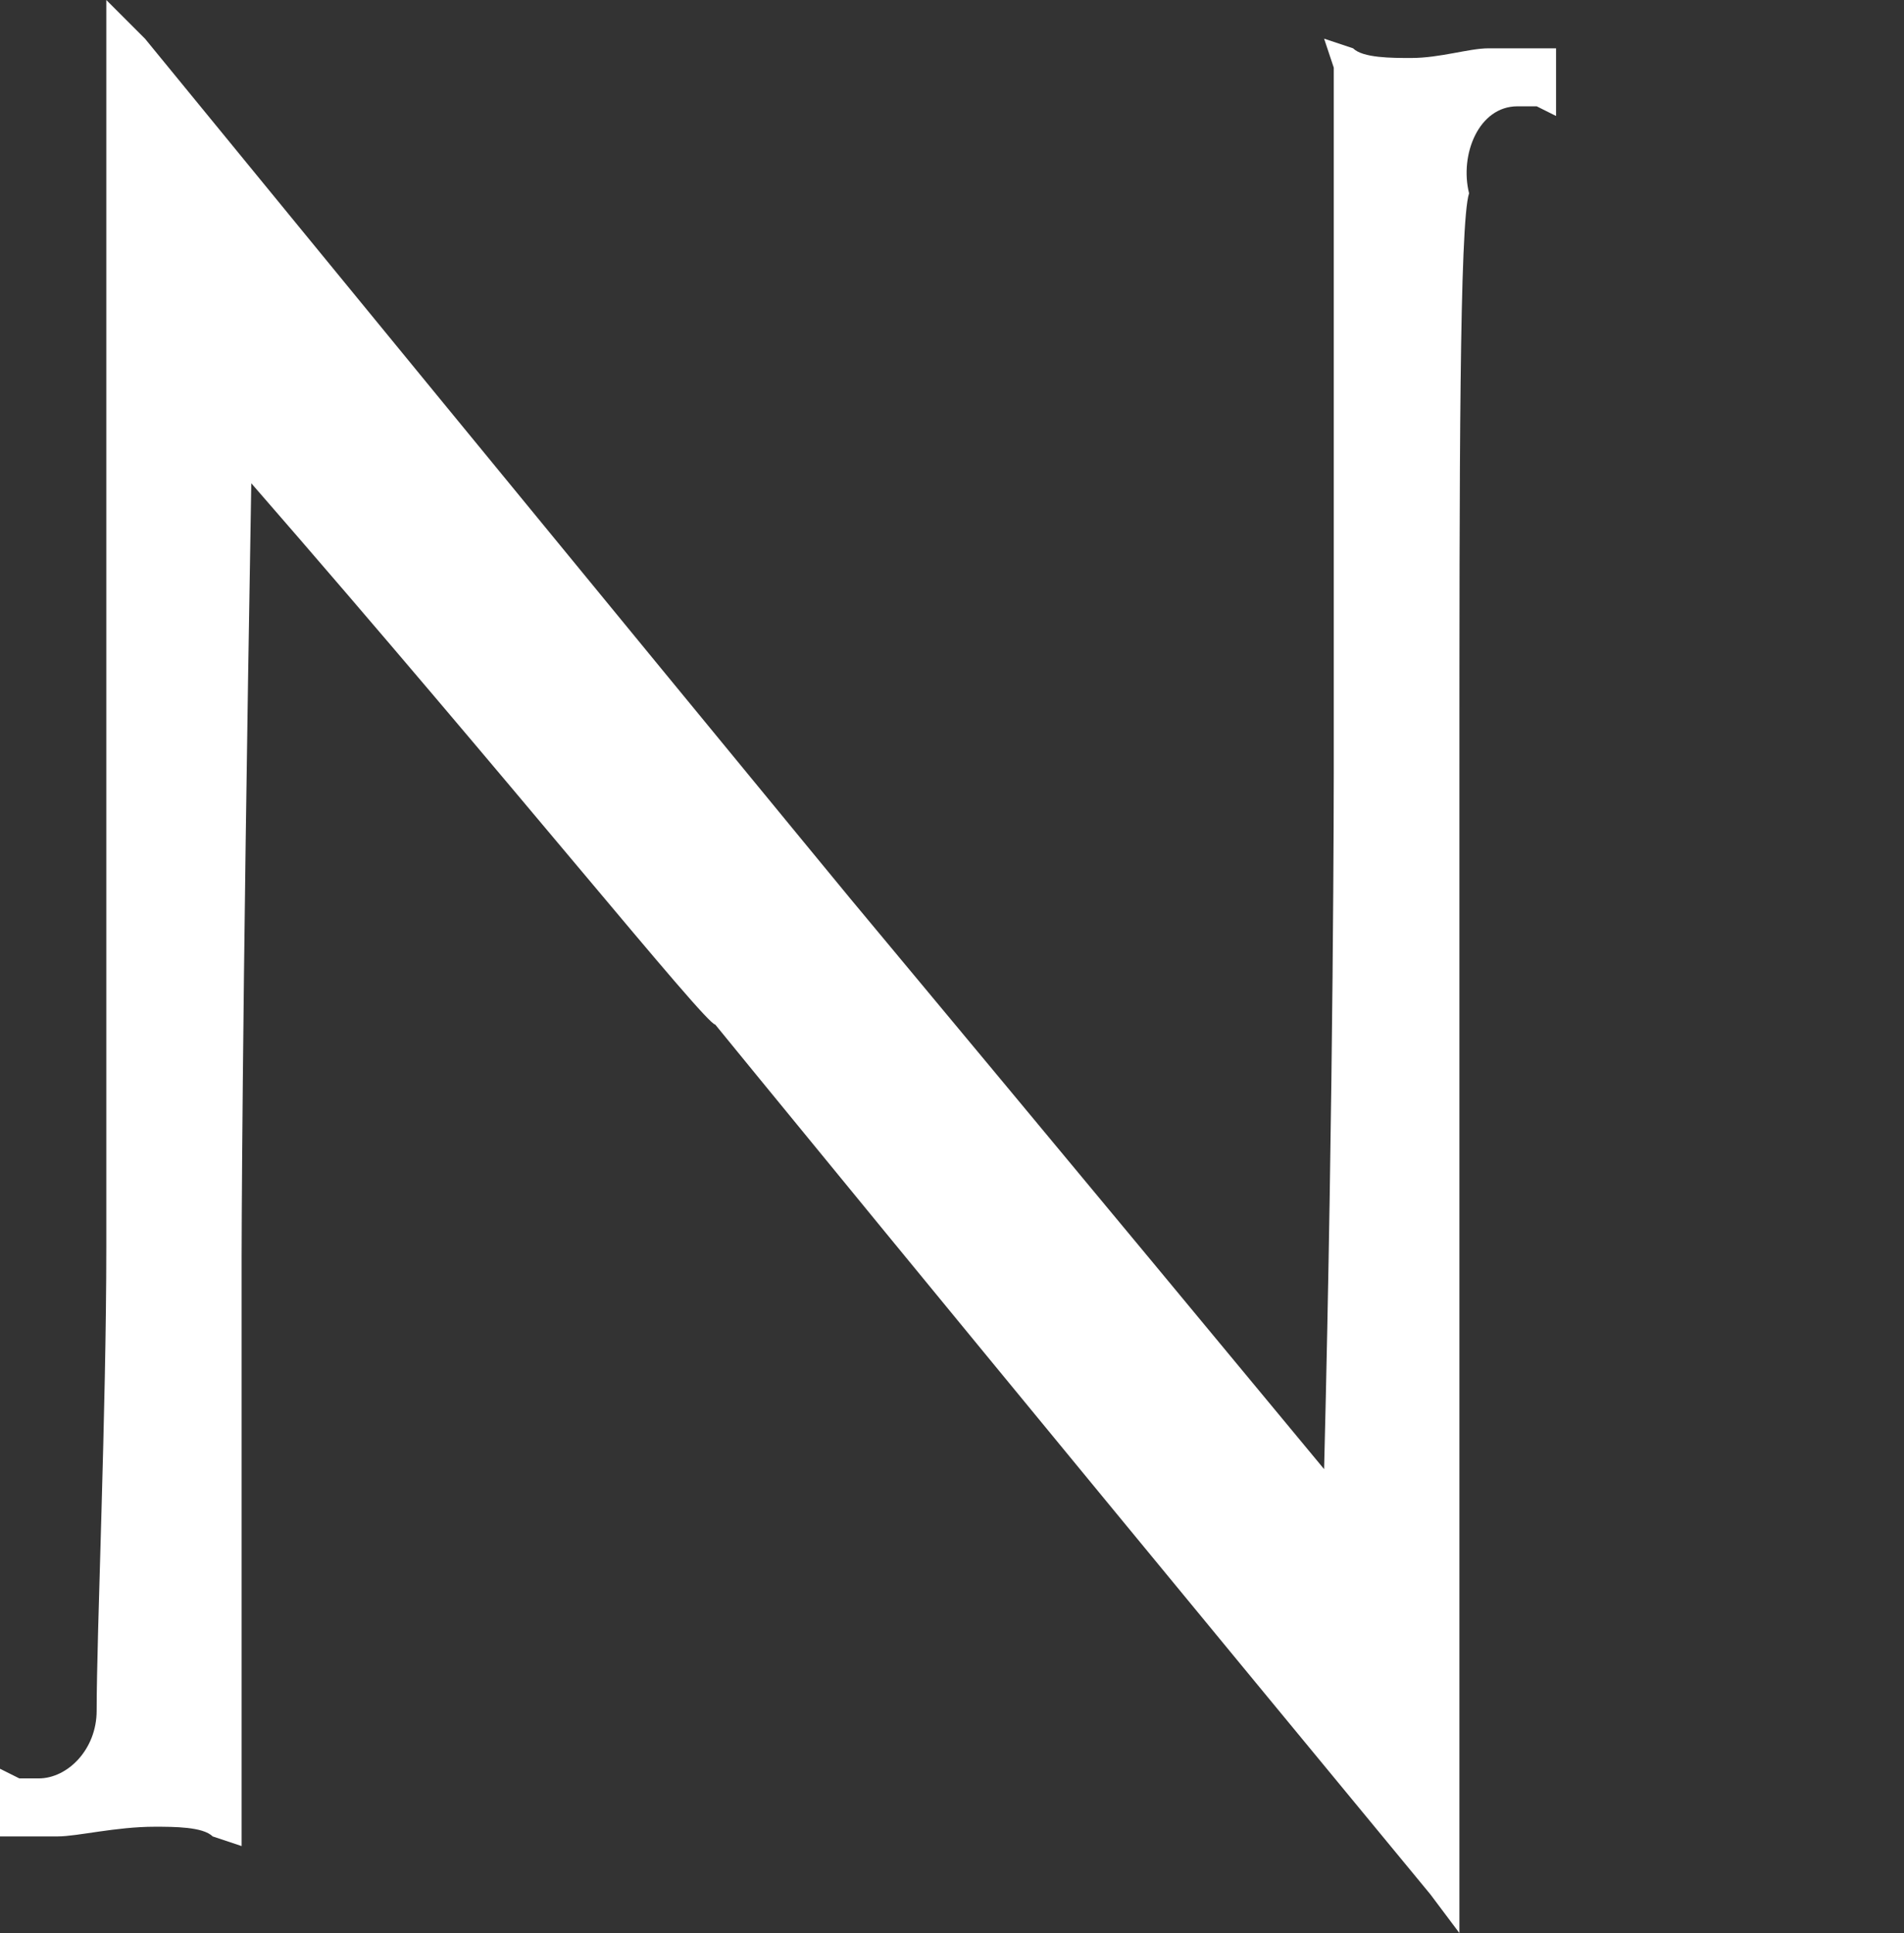
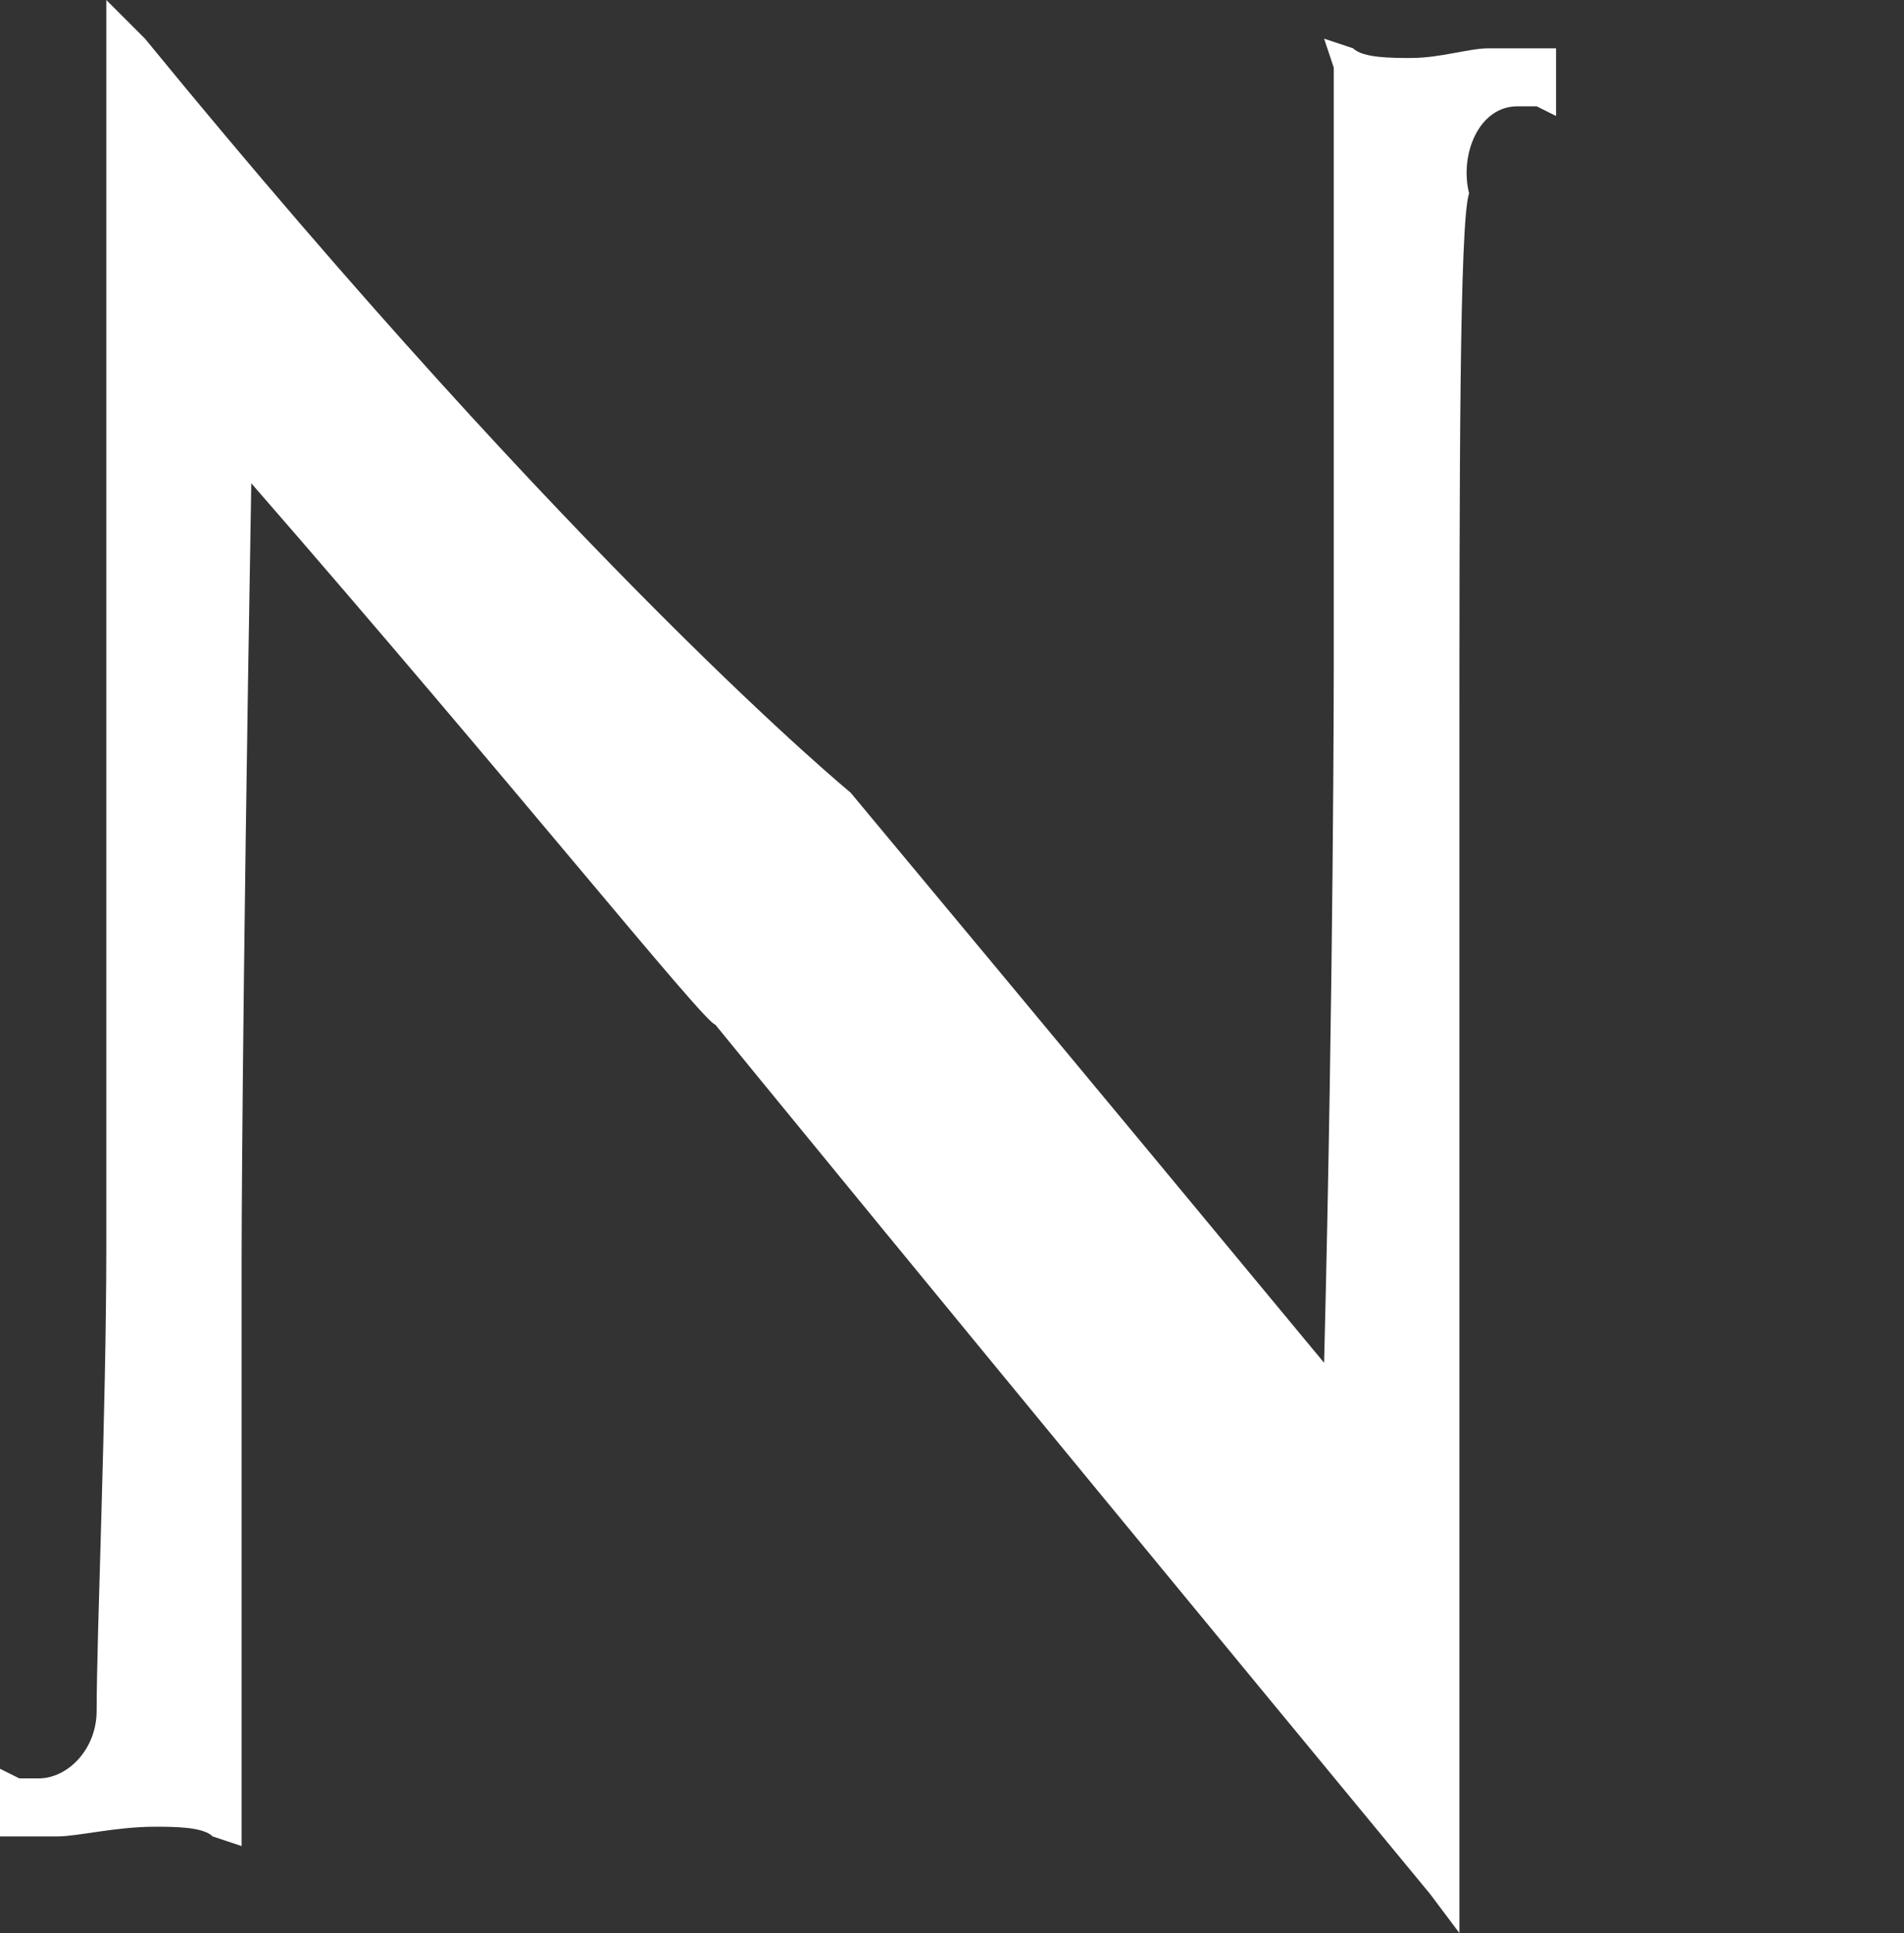
<svg xmlns="http://www.w3.org/2000/svg" version="1.1" id="レイヤー_1" x="0px" y="0px" viewBox="0 0 19.7 20" style="enable-background:new 0 0 19.7 20;" xml:space="preserve">
  <rect x="0" y="0" width="19.7" height="20" fill="#333333" stroke="none" />
  <style type="text/css">
	.st0{fill:#5C5958;}
	.st1{fill:#FFFFFF;}
	.st2{fill:none;stroke:#231815;stroke-width:0.283;}
	.st3{fill:#231815;}
</style>
-   <path class="st1" d="M15.7,1.1c0.1,0,0.2,0,0.2,0l0.2,0.1V0.5h-0.3c-0.1,0-0.2,0-0.4,0c-0.2,0-0.5,0.1-0.8,0.1c-0.2,0-0.5,0-0.6-0.1  l-0.3-0.1l0.1,0.3c0,0.1,0,0.3,0,1.1c0,2.8,0,6.2,0,6.2c0,0,0,3.2-0.1,7.2c-2.4-2.9-4.9-5.9-4.9-5.9S6,5.9,1.5,0.4L1.1,0v12.9  c0,1.7-0.1,4-0.1,4.8c0,0.4-0.3,0.7-0.6,0.7c0,0-0.1,0-0.2,0L0,18.3V19h0.3c0.1,0,0.2,0,0.3,0c0.2,0,0.6-0.1,1-0.1  c0.2,0,0.5,0,0.6,0.1l0.3,0.1l0-0.3c0-0.6,0-0.7,0-0.8c0-0.1,0-0.1,0-0.3c0-0.4,0-1.8,0-4.7c0,0,0-2.2,0.1-8  c2.7,3.1,4.7,5.6,4.8,5.6c0,0,2.2,2.7,7.4,9l0.3,0.4v-0.5c0-8.4,0-11.4,0-11.4c0-3.2,0-5.8,0.1-6.1C15.1,1.6,15.3,1.1,15.7,1.1z" />
+   <path class="st1" d="M15.7,1.1c0.1,0,0.2,0,0.2,0l0.2,0.1V0.5h-0.3c-0.1,0-0.2,0-0.4,0c-0.2,0-0.5,0.1-0.8,0.1c-0.2,0-0.5,0-0.6-0.1  l-0.3-0.1l0.1,0.3c0,2.8,0,6.2,0,6.2c0,0,0,3.2-0.1,7.2c-2.4-2.9-4.9-5.9-4.9-5.9S6,5.9,1.5,0.4L1.1,0v12.9  c0,1.7-0.1,4-0.1,4.8c0,0.4-0.3,0.7-0.6,0.7c0,0-0.1,0-0.2,0L0,18.3V19h0.3c0.1,0,0.2,0,0.3,0c0.2,0,0.6-0.1,1-0.1  c0.2,0,0.5,0,0.6,0.1l0.3,0.1l0-0.3c0-0.6,0-0.7,0-0.8c0-0.1,0-0.1,0-0.3c0-0.4,0-1.8,0-4.7c0,0,0-2.2,0.1-8  c2.7,3.1,4.7,5.6,4.8,5.6c0,0,2.2,2.7,7.4,9l0.3,0.4v-0.5c0-8.4,0-11.4,0-11.4c0-3.2,0-5.8,0.1-6.1C15.1,1.6,15.3,1.1,15.7,1.1z" />
</svg>